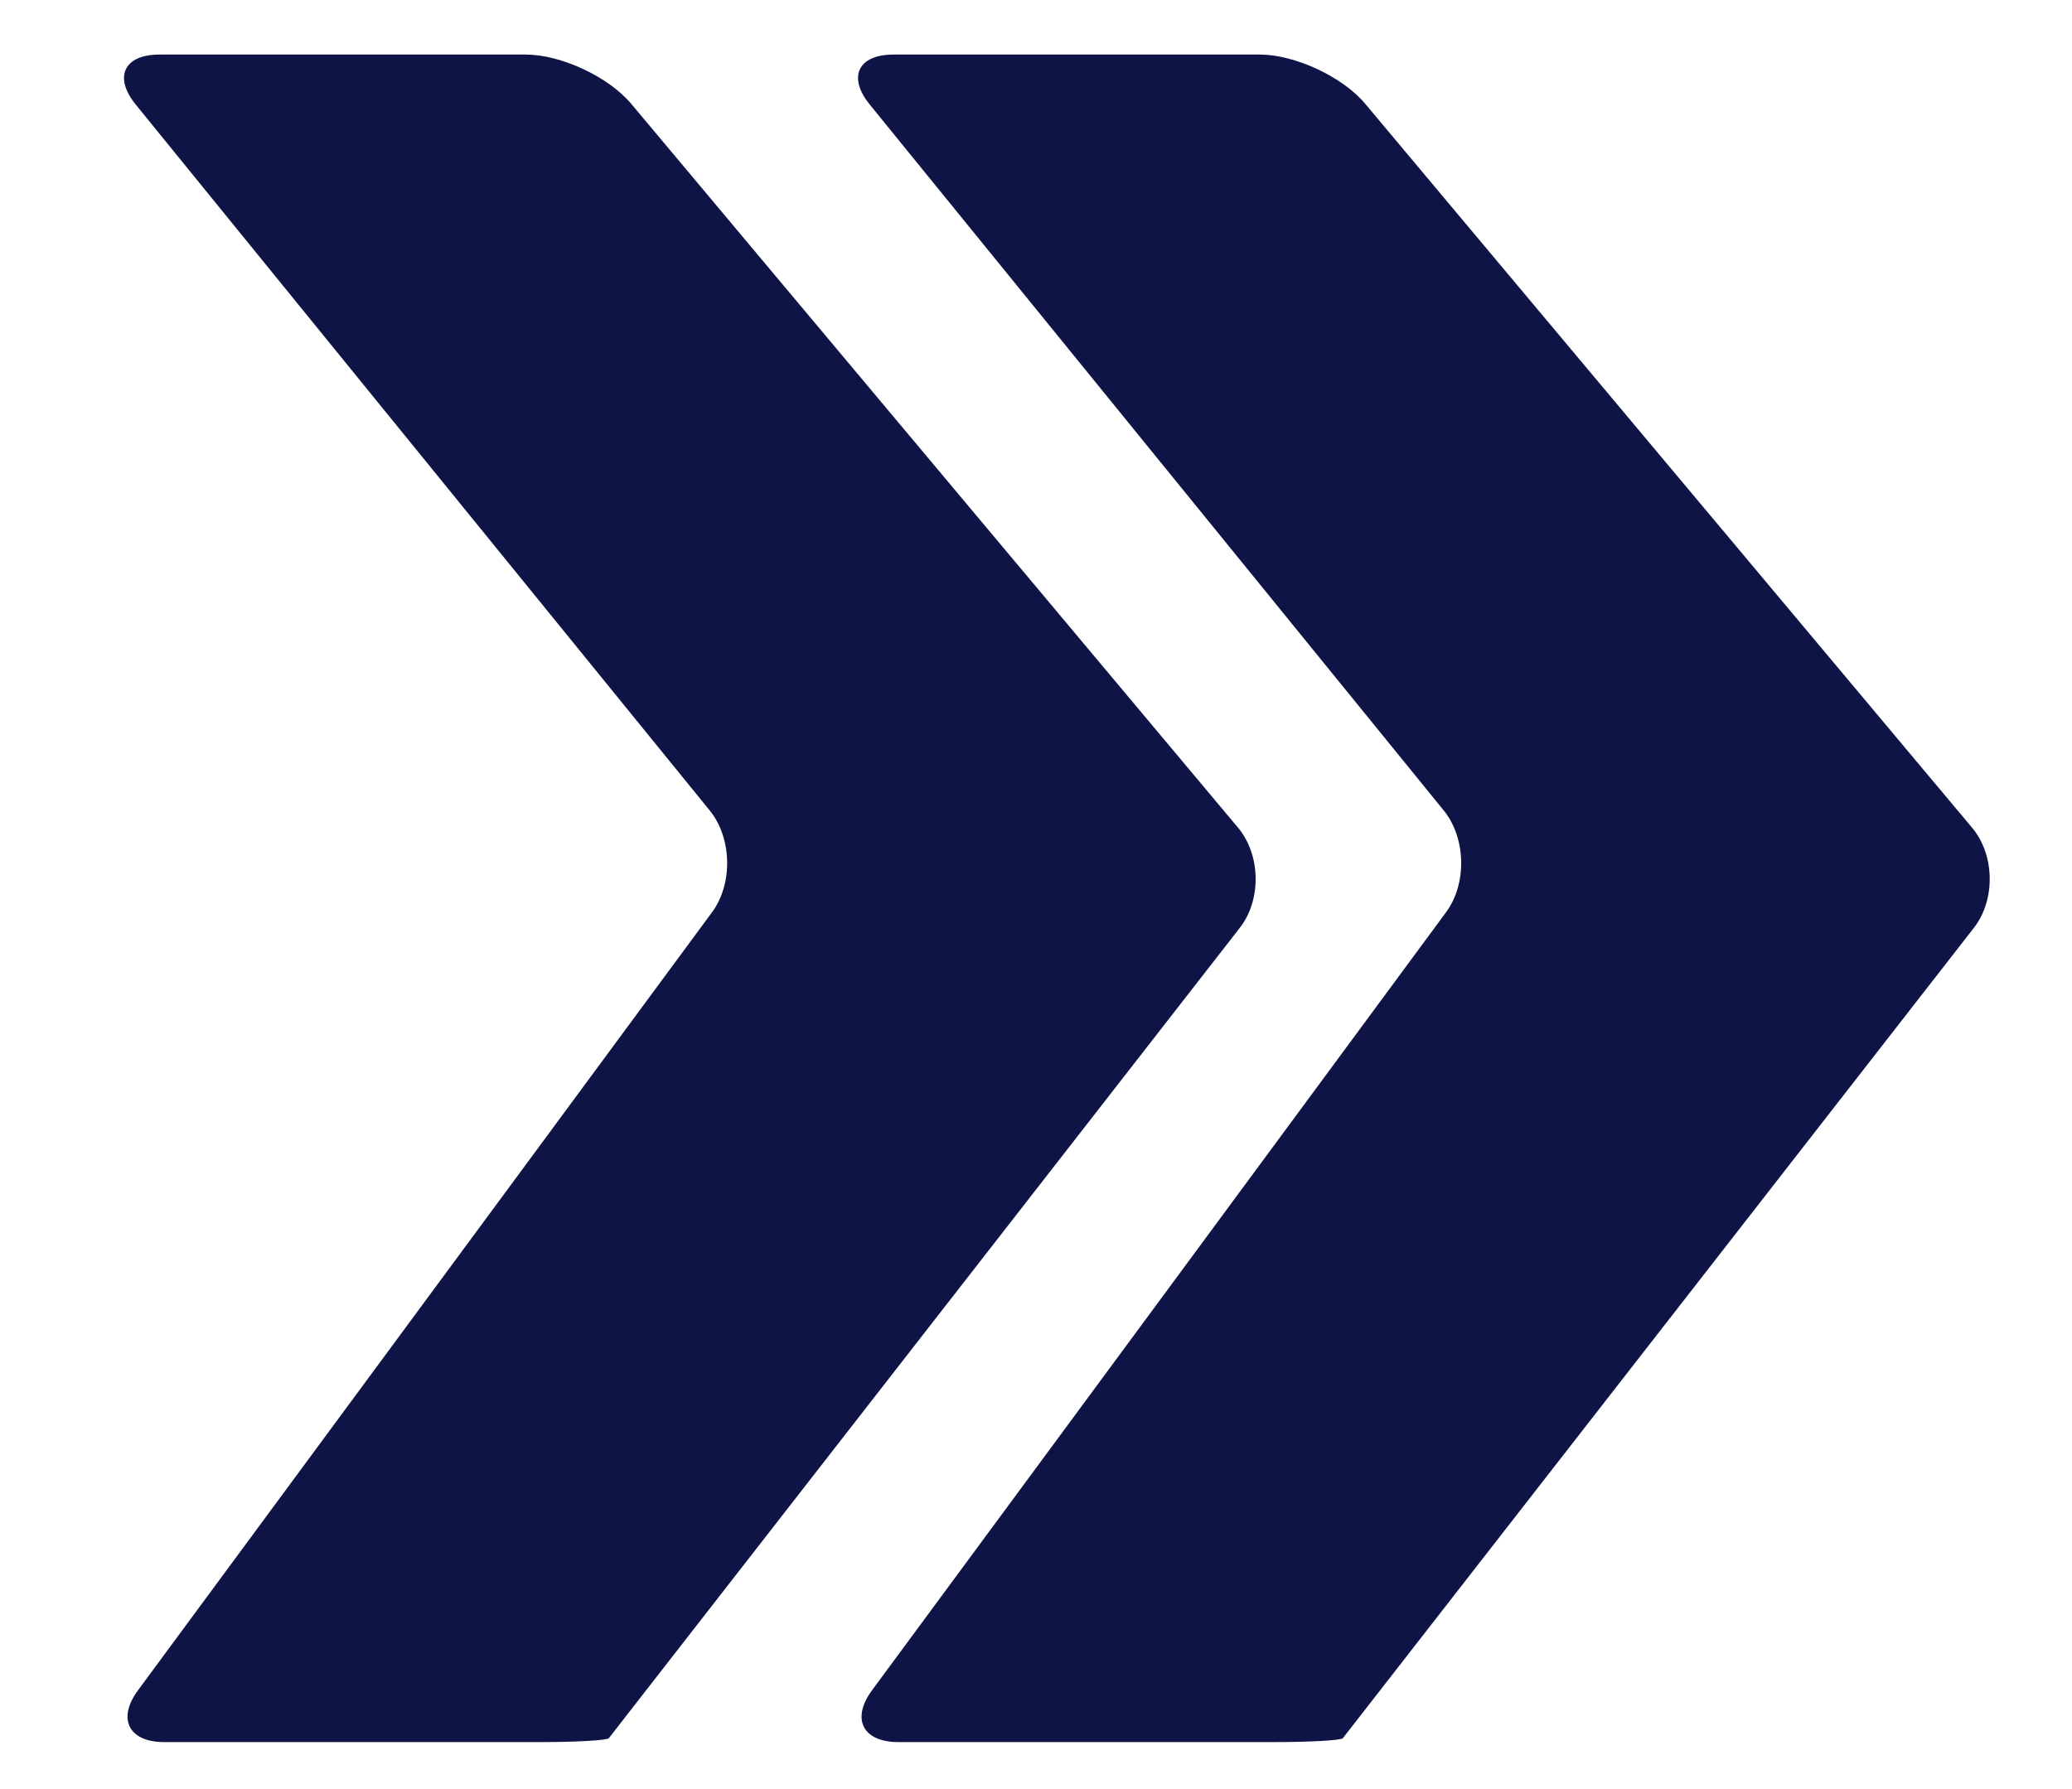
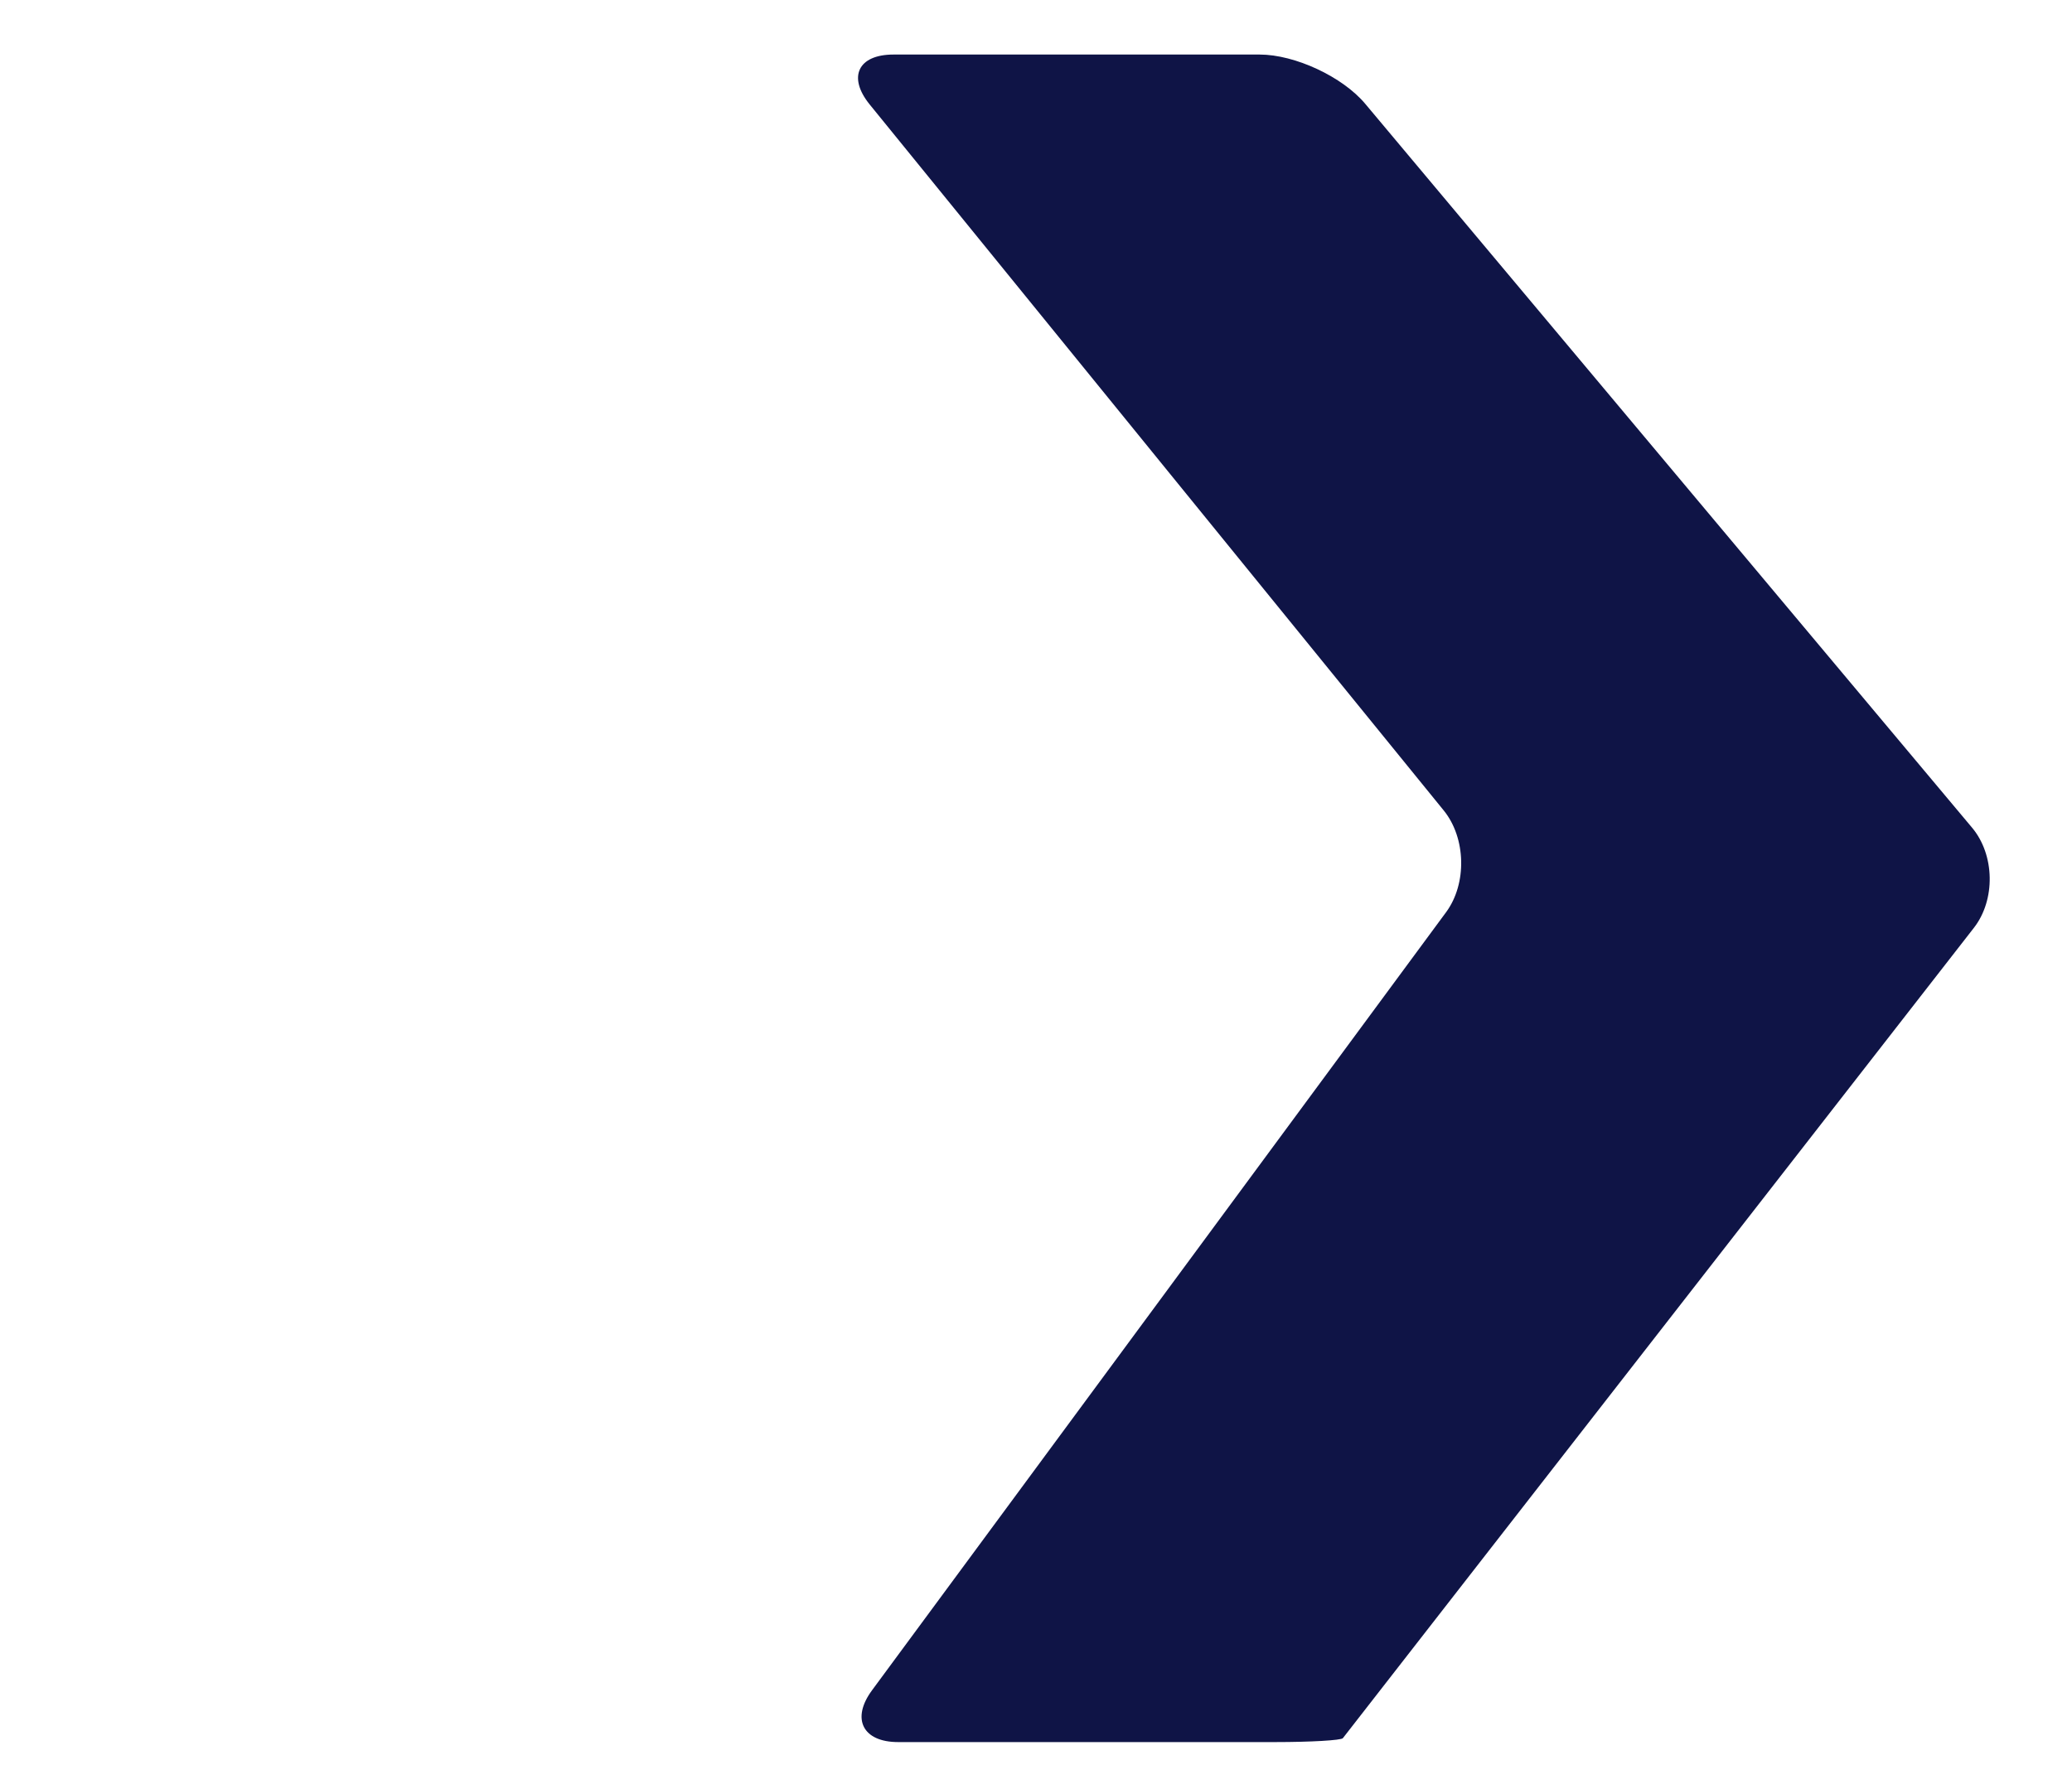
<svg xmlns="http://www.w3.org/2000/svg" version="1.1" id="Layer_1" x="0px" y="0px" width="91.035px" height="78.621px" viewBox="0 0 91.035 78.621" enable-background="new 0 0 91.035 78.621" xml:space="preserve">
-   <path fill="#0F1446" d="M6.062,74.281c-0.924,1.252-0.407,2.275,1.149,2.275h16.575c1.556,0,2.89-0.078,2.964-0.172  c0.074-0.097,0.917-1.18,1.873-2.406l25.85-33.205c0.957-1.229,0.92-3.208-0.078-4.4L27.737,4.566  c-0.999-1.193-3.09-2.169-4.646-2.169H7.006c-1.556,0-2.026,0.987-1.045,2.195L31.18,35.614c0.982,1.208,1.029,3.22,0.105,4.473  L6.062,74.281z" />
  <path fill="#0F1446" d="M38.312,74.281c-0.924,1.252-0.407,2.275,1.149,2.275h16.575c1.556,0,2.89-0.078,2.964-0.172  c0.074-0.097,0.918-1.18,1.873-2.406l25.852-33.205c0.957-1.229,0.92-3.208-0.08-4.4L59.986,4.566  c-0.998-1.193-3.09-2.169-4.646-2.169H39.256c-1.556,0-2.026,0.987-1.045,2.195L63.43,35.614c0.982,1.208,1.029,3.22,0.105,4.473  L38.312,74.281z" />
</svg>